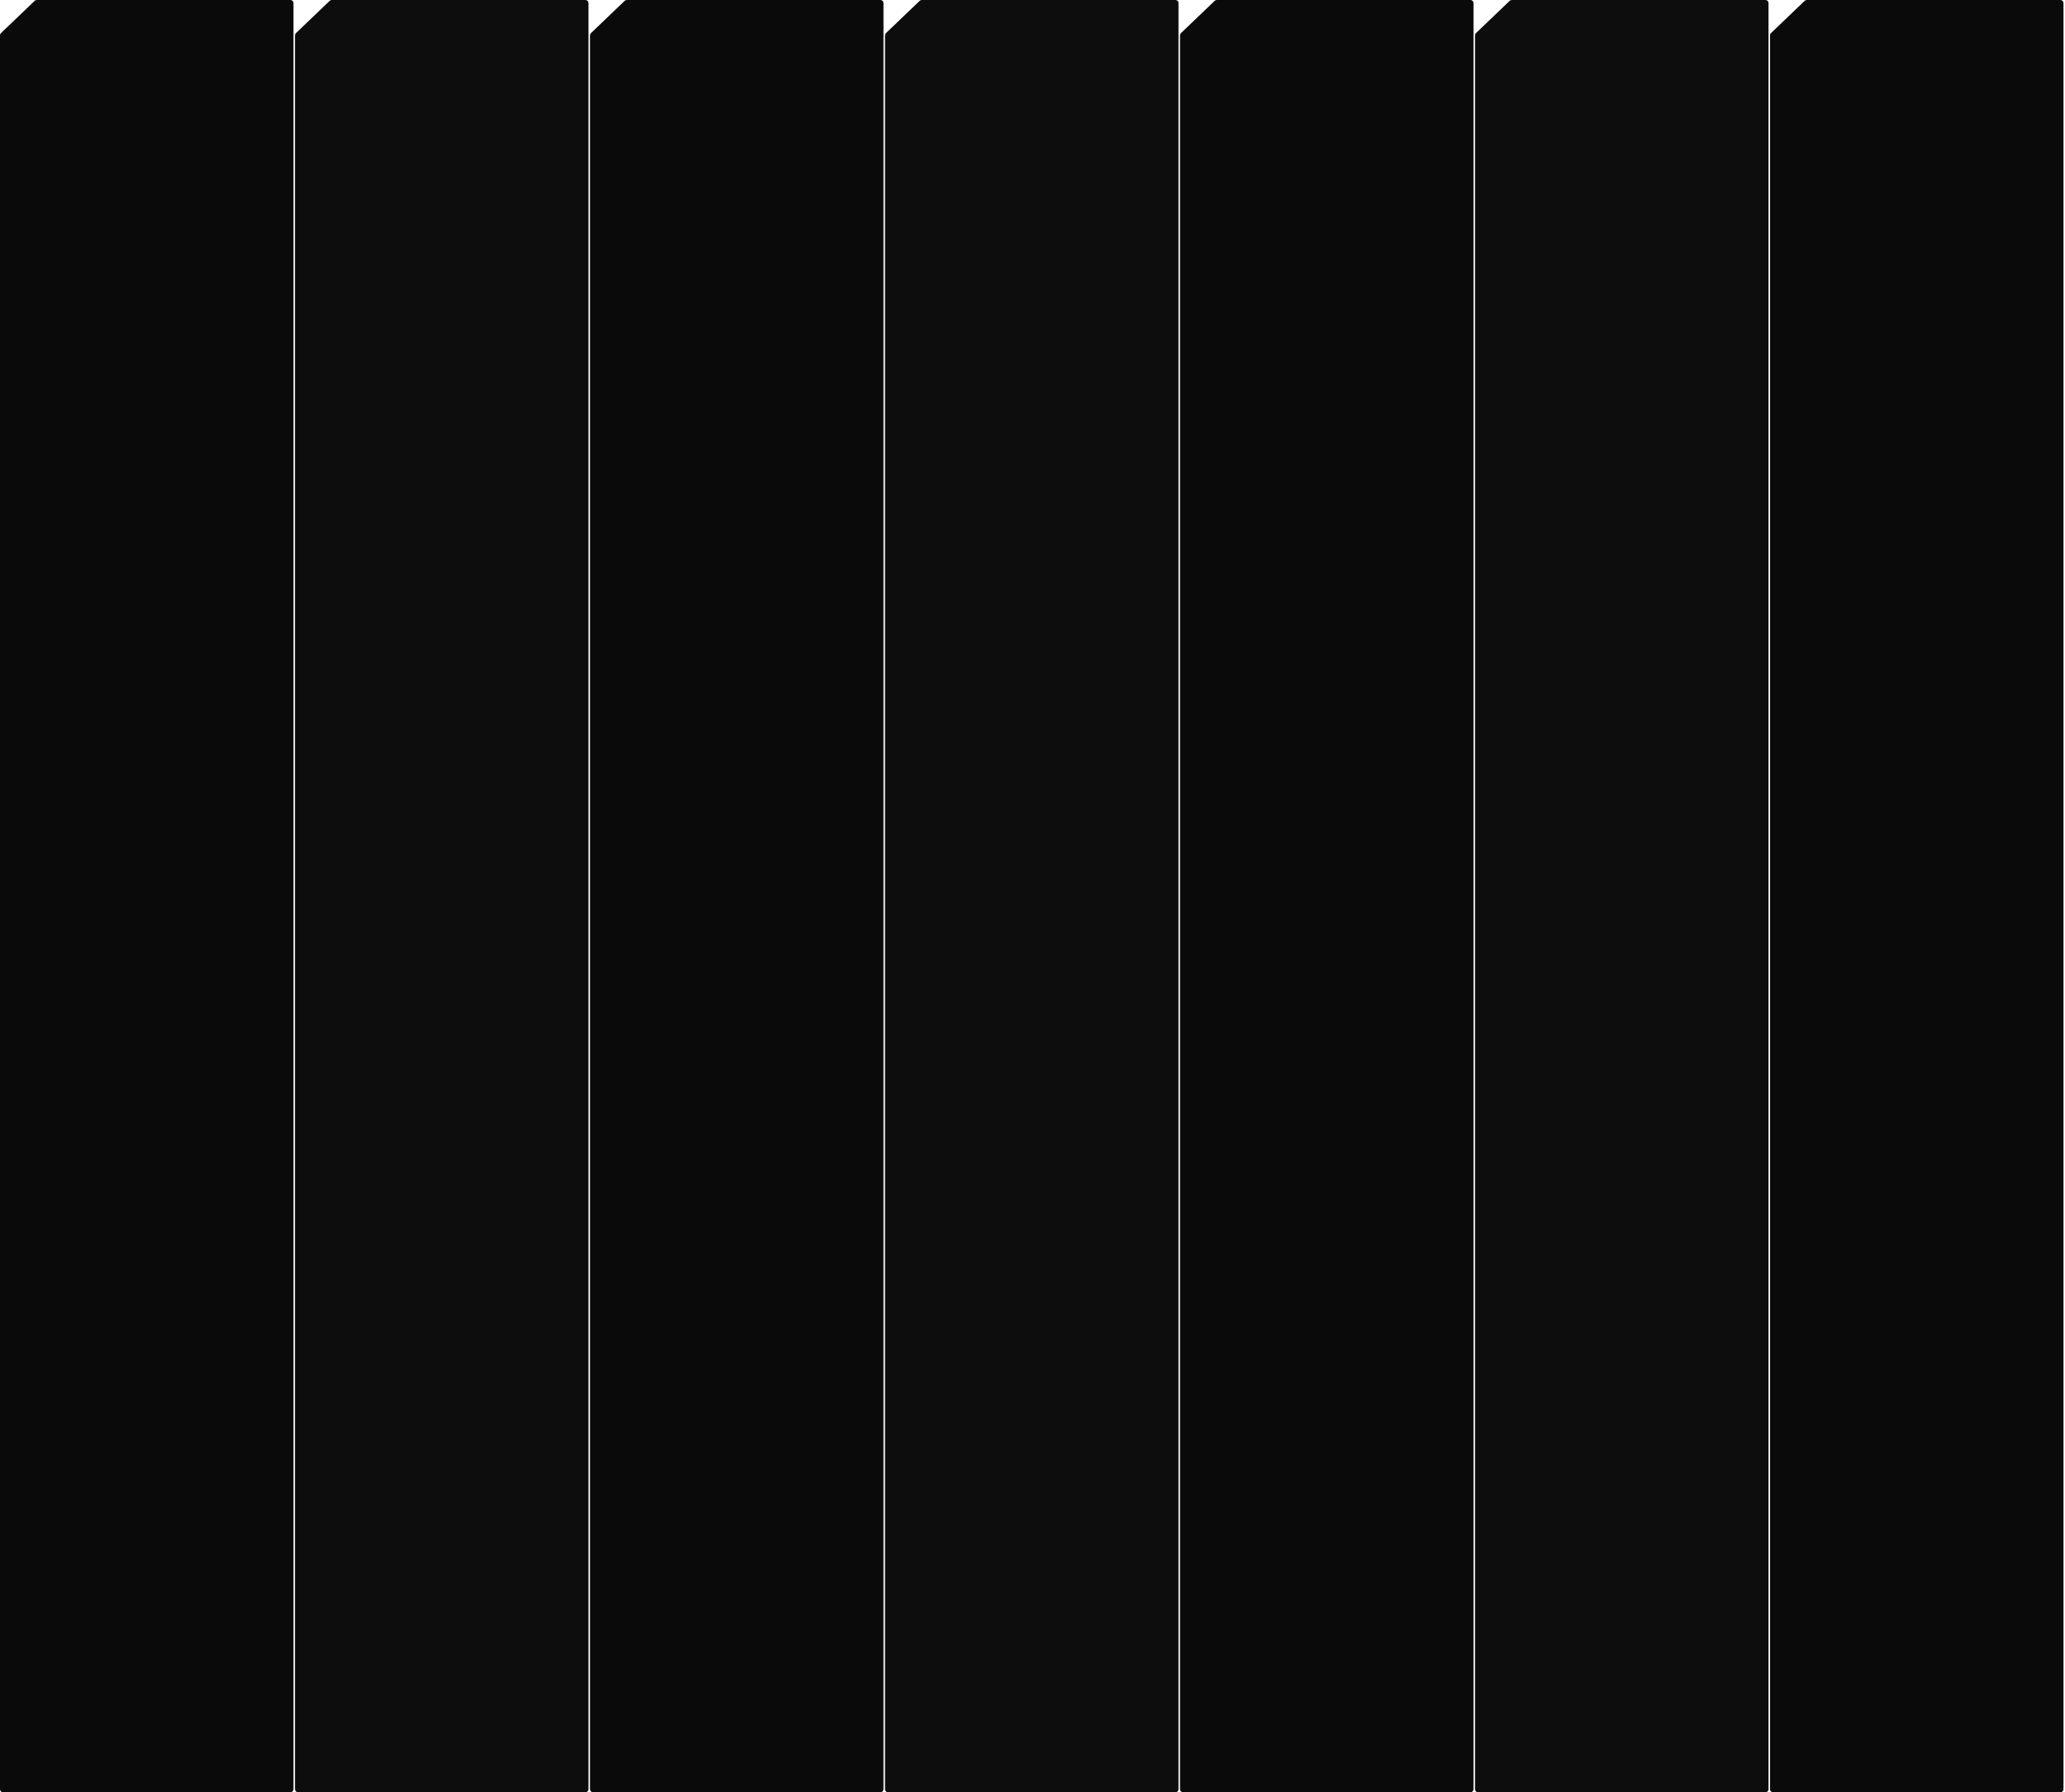
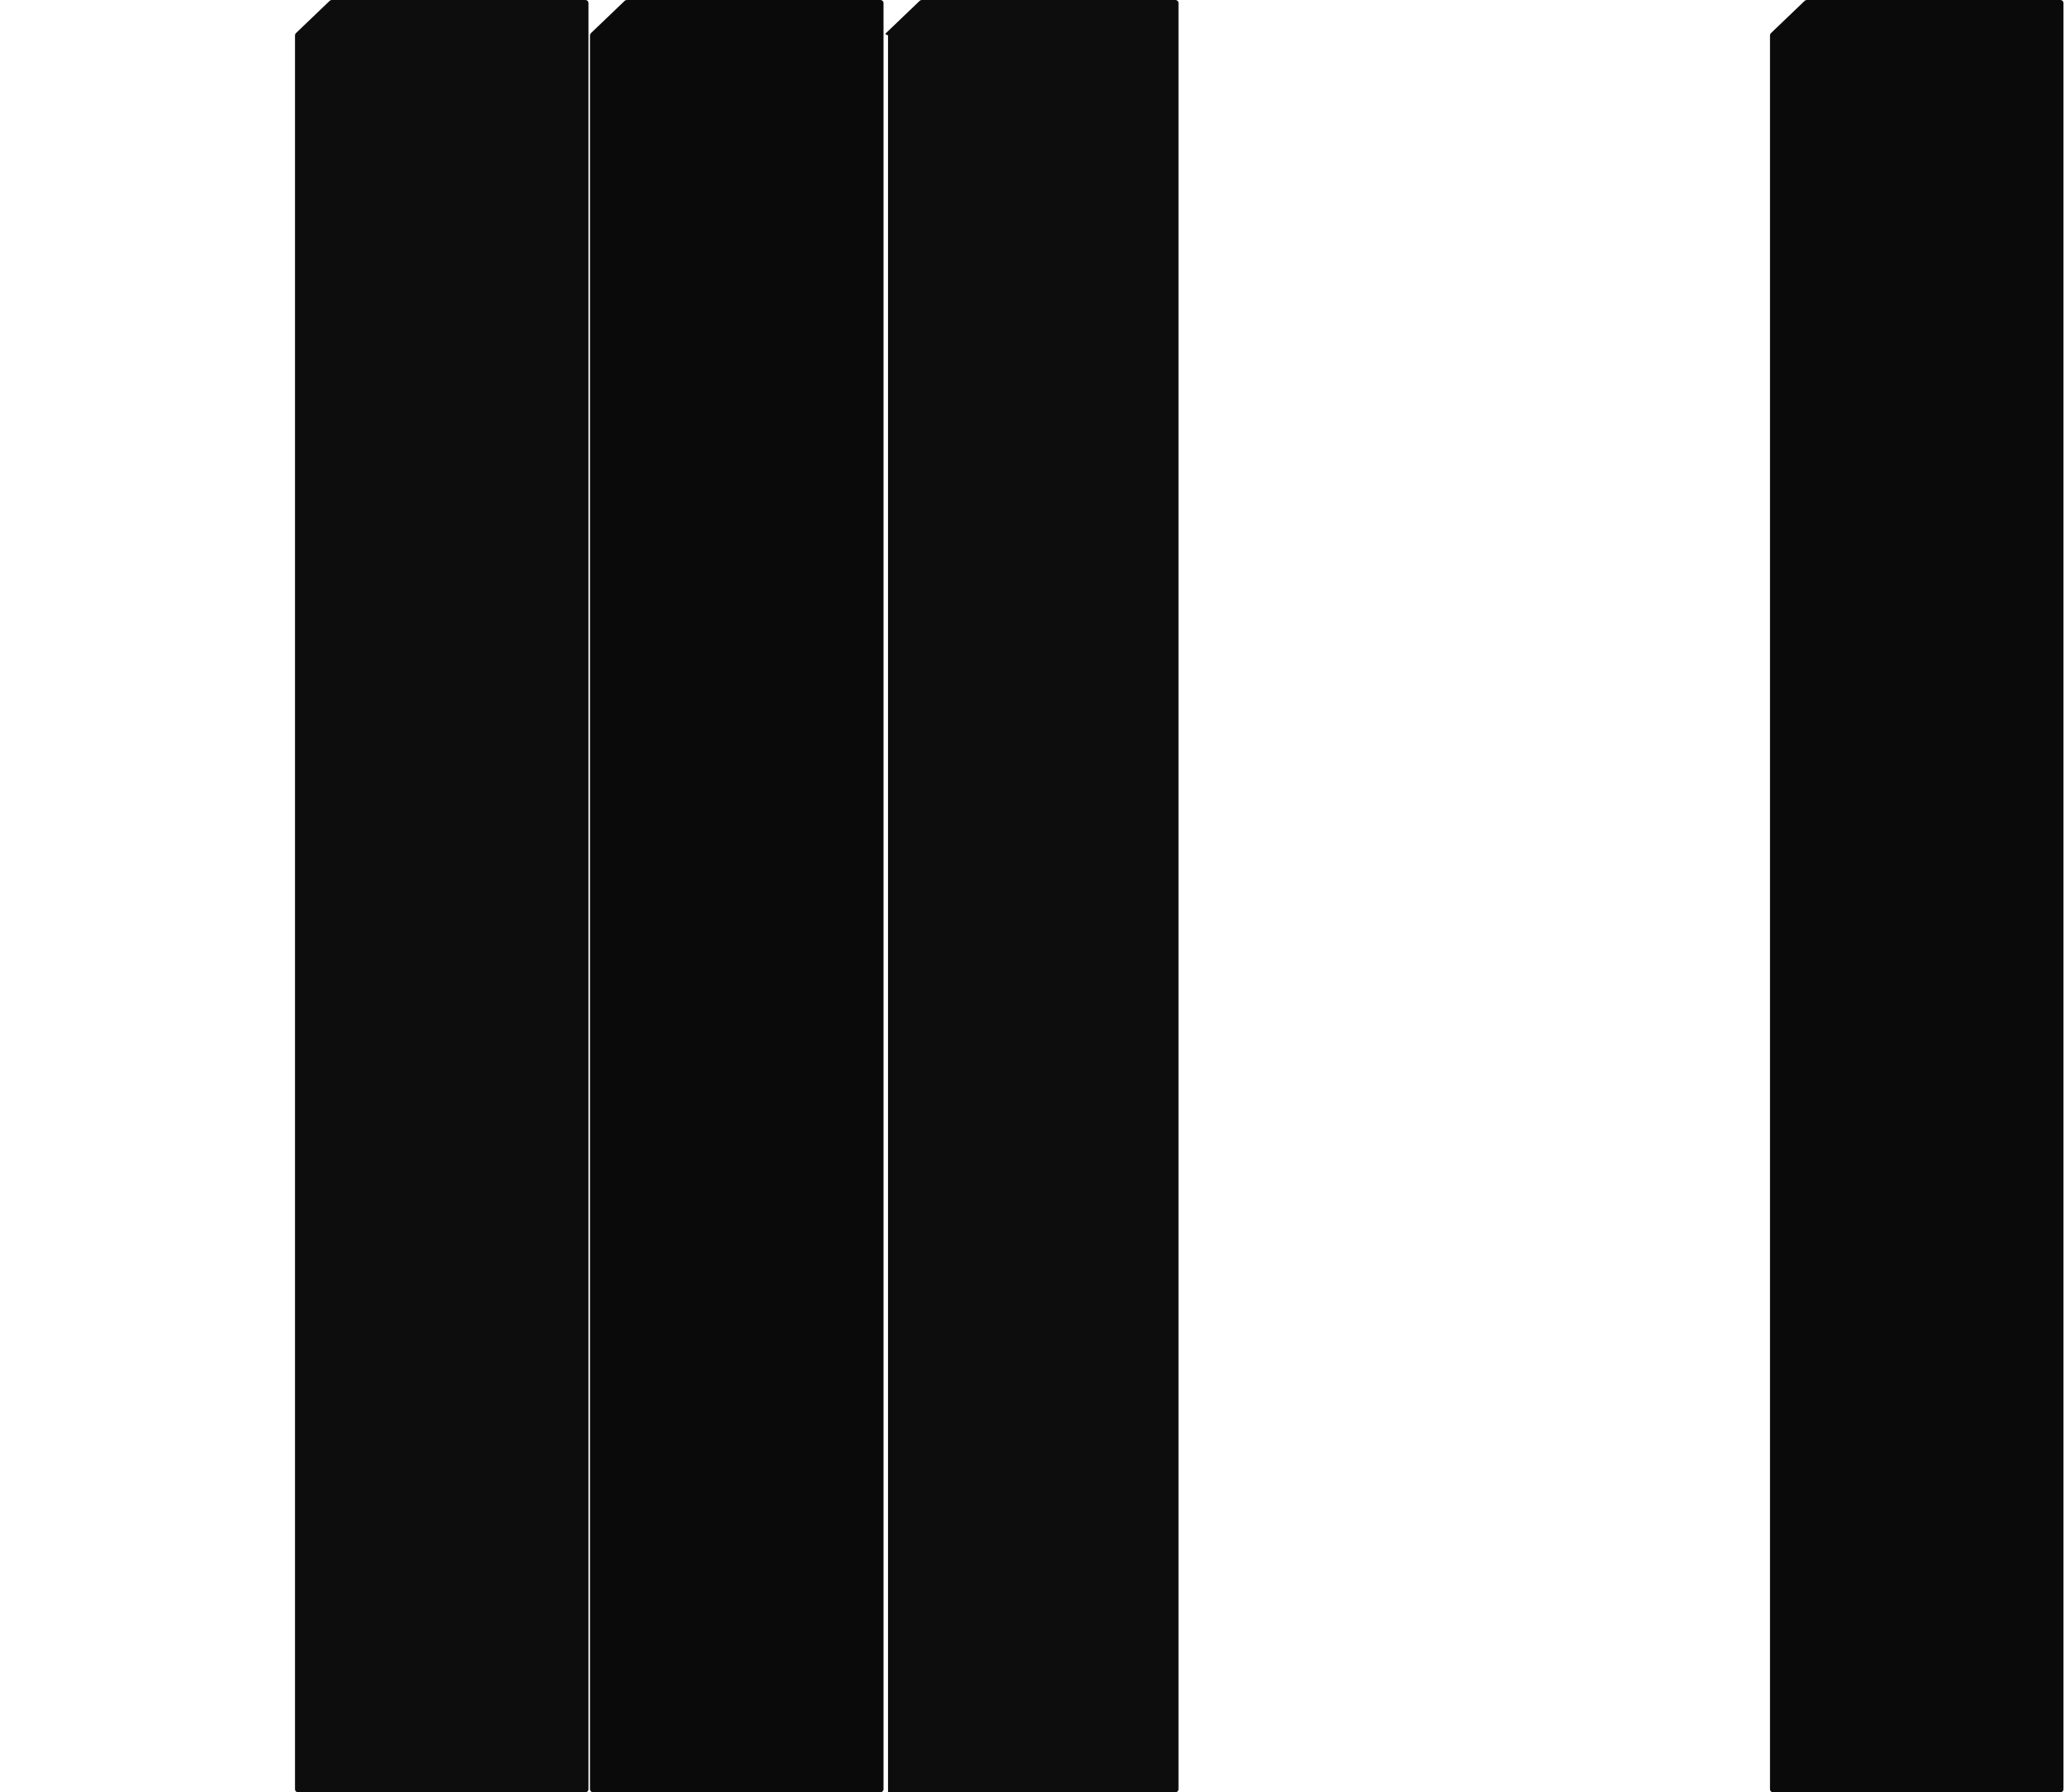
<svg xmlns="http://www.w3.org/2000/svg" width="1365" height="1185" viewBox="0 0 1365 1185" fill="none">
-   <path d="M22.92 0.555C23.292 0.199 23.788 0 24.303 0H192C193.105 0 194 0.895 194 2V1183C194 1184.1 193.105 1185 192 1185H2C0.895 1185 0 1184.1 0 1183V23.354C0 22.808 0.223 22.287 0.617 21.909L22.92 0.555Z" fill="#0A0A0A" />
  <path d="M217.92 0.555C218.292 0.199 218.788 0 219.303 0H387C388.105 0 389 0.895 389 2V1183C389 1184.1 388.105 1185 387 1185H197C195.895 1185 195 1184.1 195 1183V23.354C195 22.808 195.223 22.287 195.617 21.909L217.92 0.555Z" fill="#0D0D0D" />
  <path d="M412.92 0.555C413.292 0.199 413.788 0 414.303 0H582C583.105 0 584 0.895 584 2V1183C584 1184.1 583.105 1185 582 1185H392C390.895 1185 390 1184.1 390 1183V23.354C390 22.808 390.223 22.287 390.617 21.909L412.92 0.555Z" fill="#0A0A0A" />
-   <path d="M607.92 0.555C608.292 0.199 608.788 0 609.303 0H777C778.105 0 779 0.895 779 2V1183C779 1184.1 778.105 1185 777 1185H587C585.895 1185 585 1184.1 585 1183V23.354C585 22.808 585.223 22.287 585.617 21.909L607.92 0.555Z" fill="#0D0D0D" />
-   <path d="M802.92 0.555C803.292 0.199 803.788 0 804.303 0H972C973.105 0 974 0.895 974 2V1183C974 1184.1 973.105 1185 972 1185H782C780.895 1185 780 1184.1 780 1183V23.354C780 22.808 780.223 22.287 780.617 21.909L802.92 0.555Z" fill="#0A0A0A" />
-   <path d="M997.92 0.555C998.292 0.199 998.788 0 999.303 0H1167C1168.1 0 1169 0.895 1169 2V1183C1169 1184.1 1168.1 1185 1167 1185H977C975.895 1185 975 1184.1 975 1183V23.354C975 22.808 975.223 22.287 975.617 21.909L997.92 0.555Z" fill="#0D0D0D" />
+   <path d="M607.92 0.555C608.292 0.199 608.788 0 609.303 0H777C778.105 0 779 0.895 779 2V1183C779 1184.1 778.105 1185 777 1185H587V23.354C585 22.808 585.223 22.287 585.617 21.909L607.92 0.555Z" fill="#0D0D0D" />
  <path d="M1192.92 0.555C1193.29 0.199 1193.79 0 1194.3 0H1362C1363.1 0 1364 0.895 1364 2V1183C1364 1184.1 1363.1 1185 1362 1185H1172C1170.9 1185 1170 1184.1 1170 1183V23.354C1170 22.808 1170.22 22.287 1170.62 21.909L1192.92 0.555Z" fill="#0A0A0A" />
</svg>